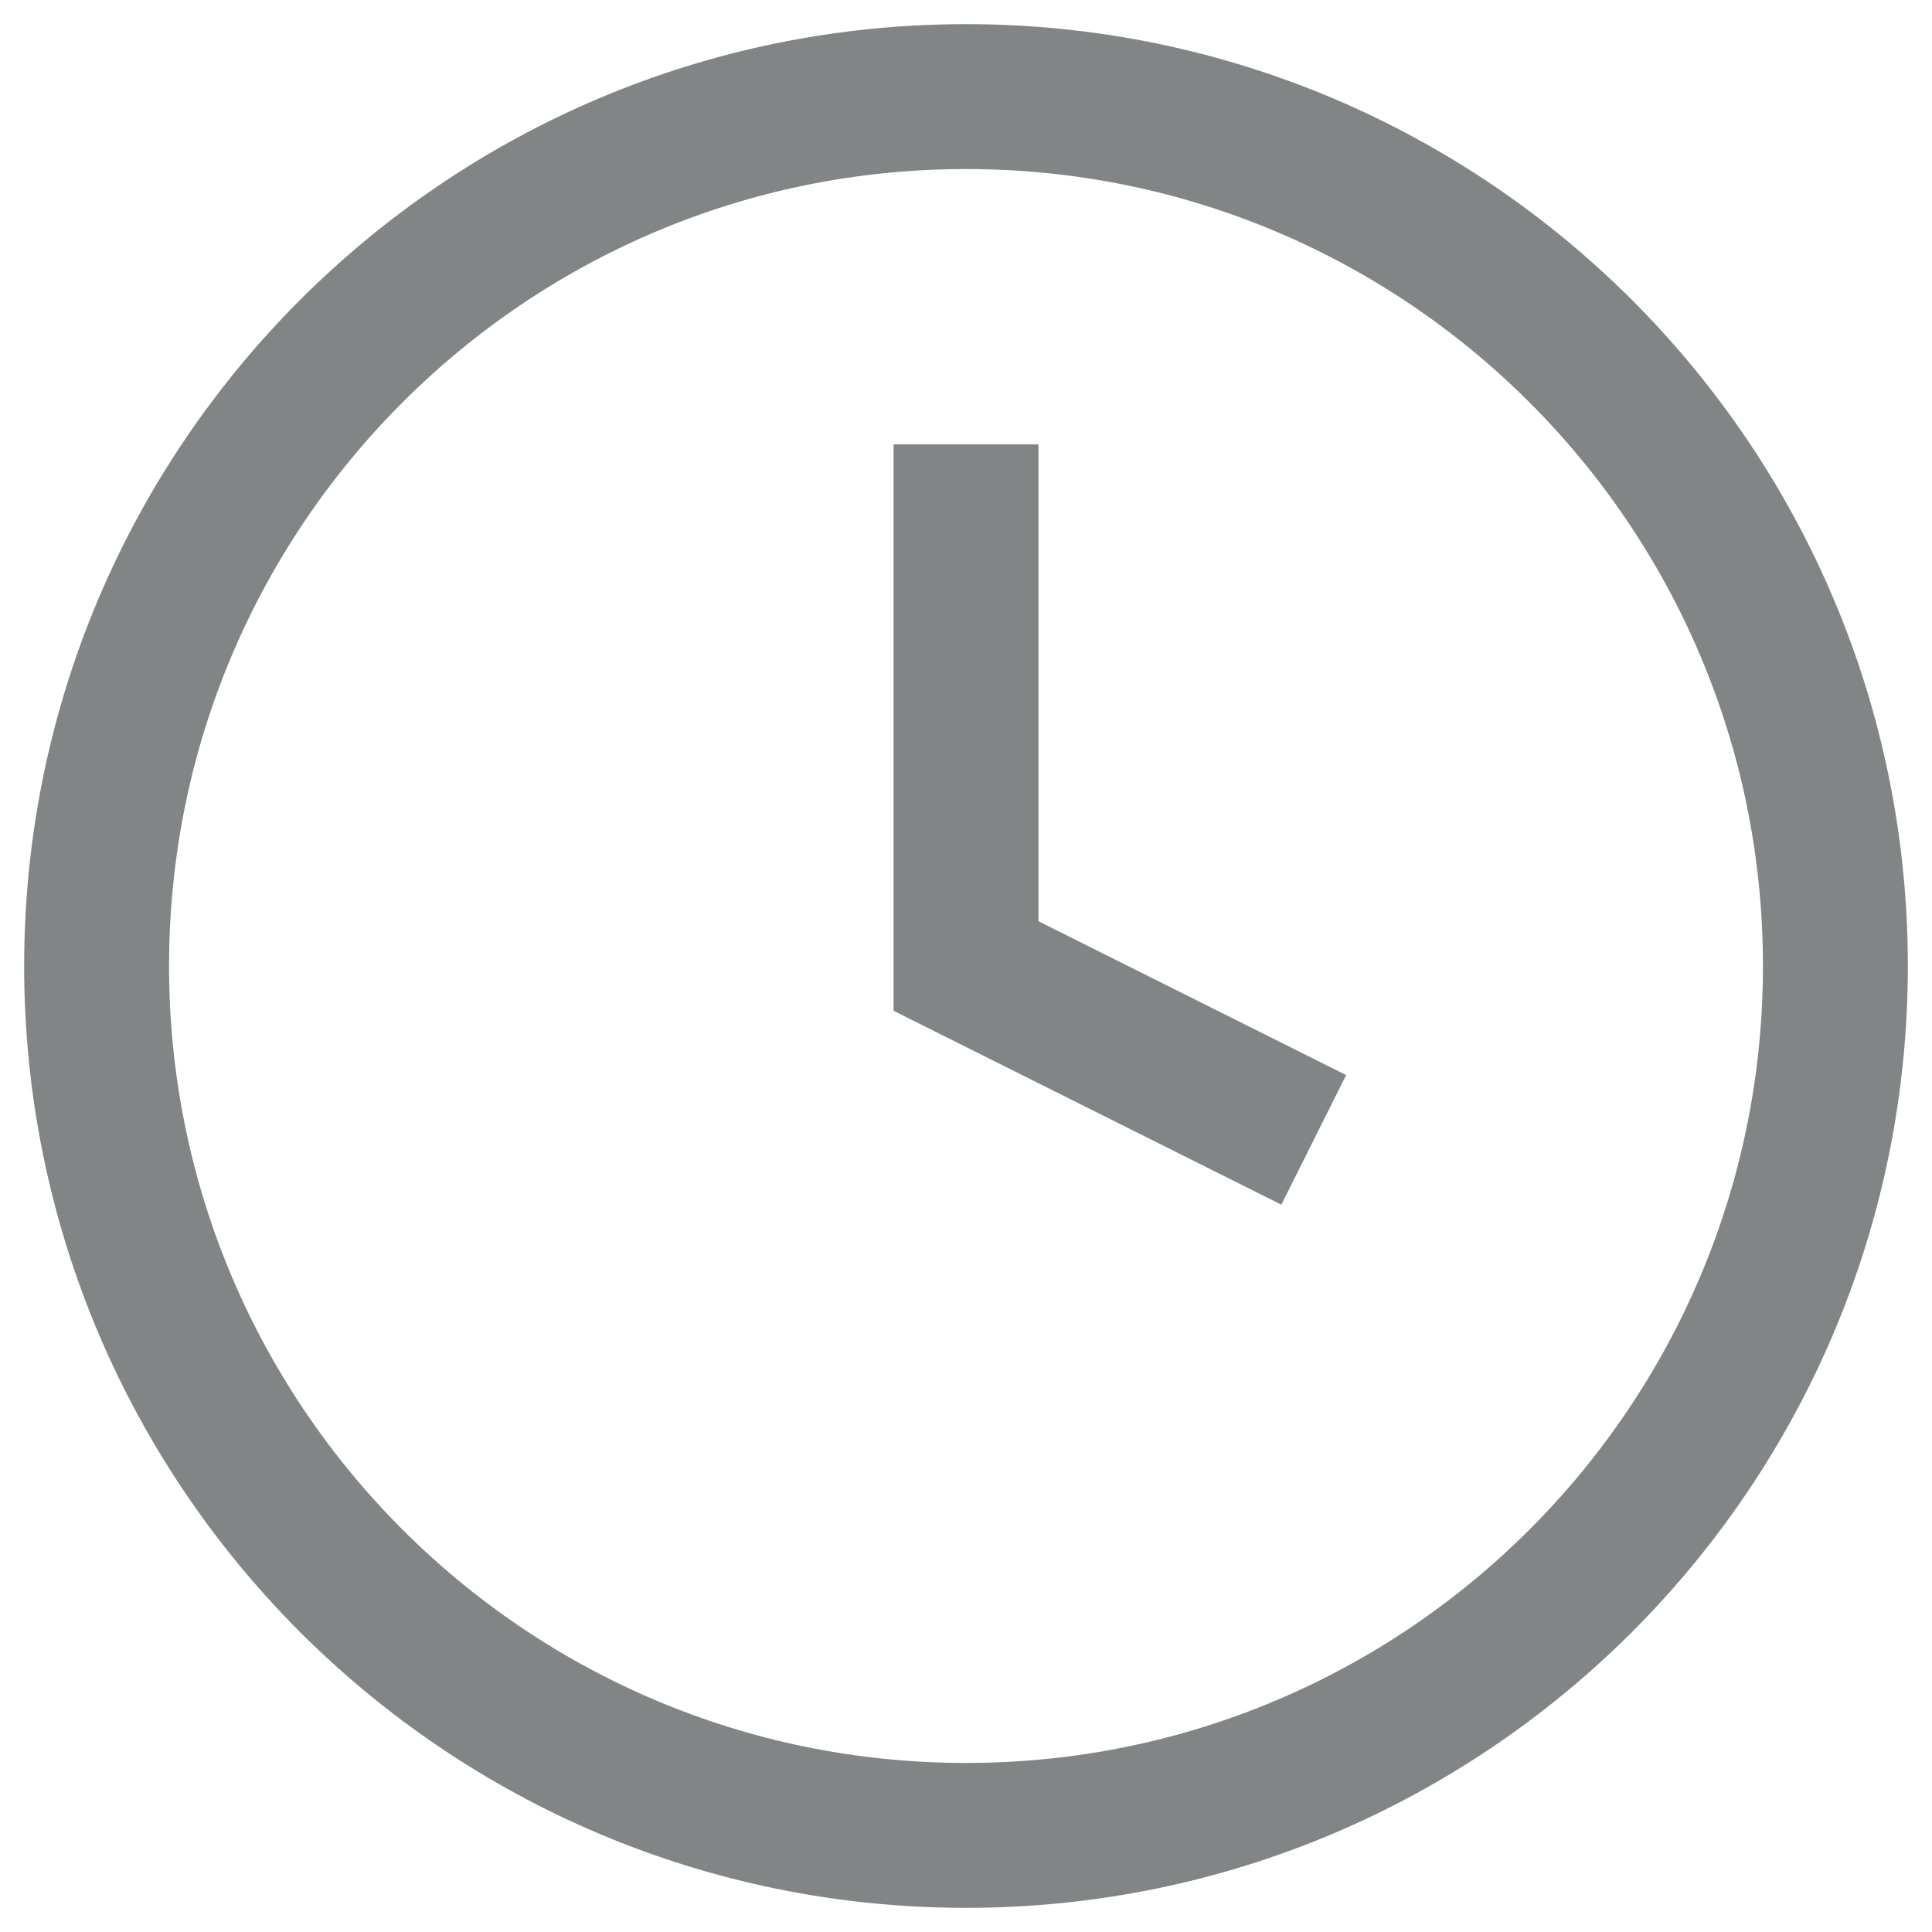
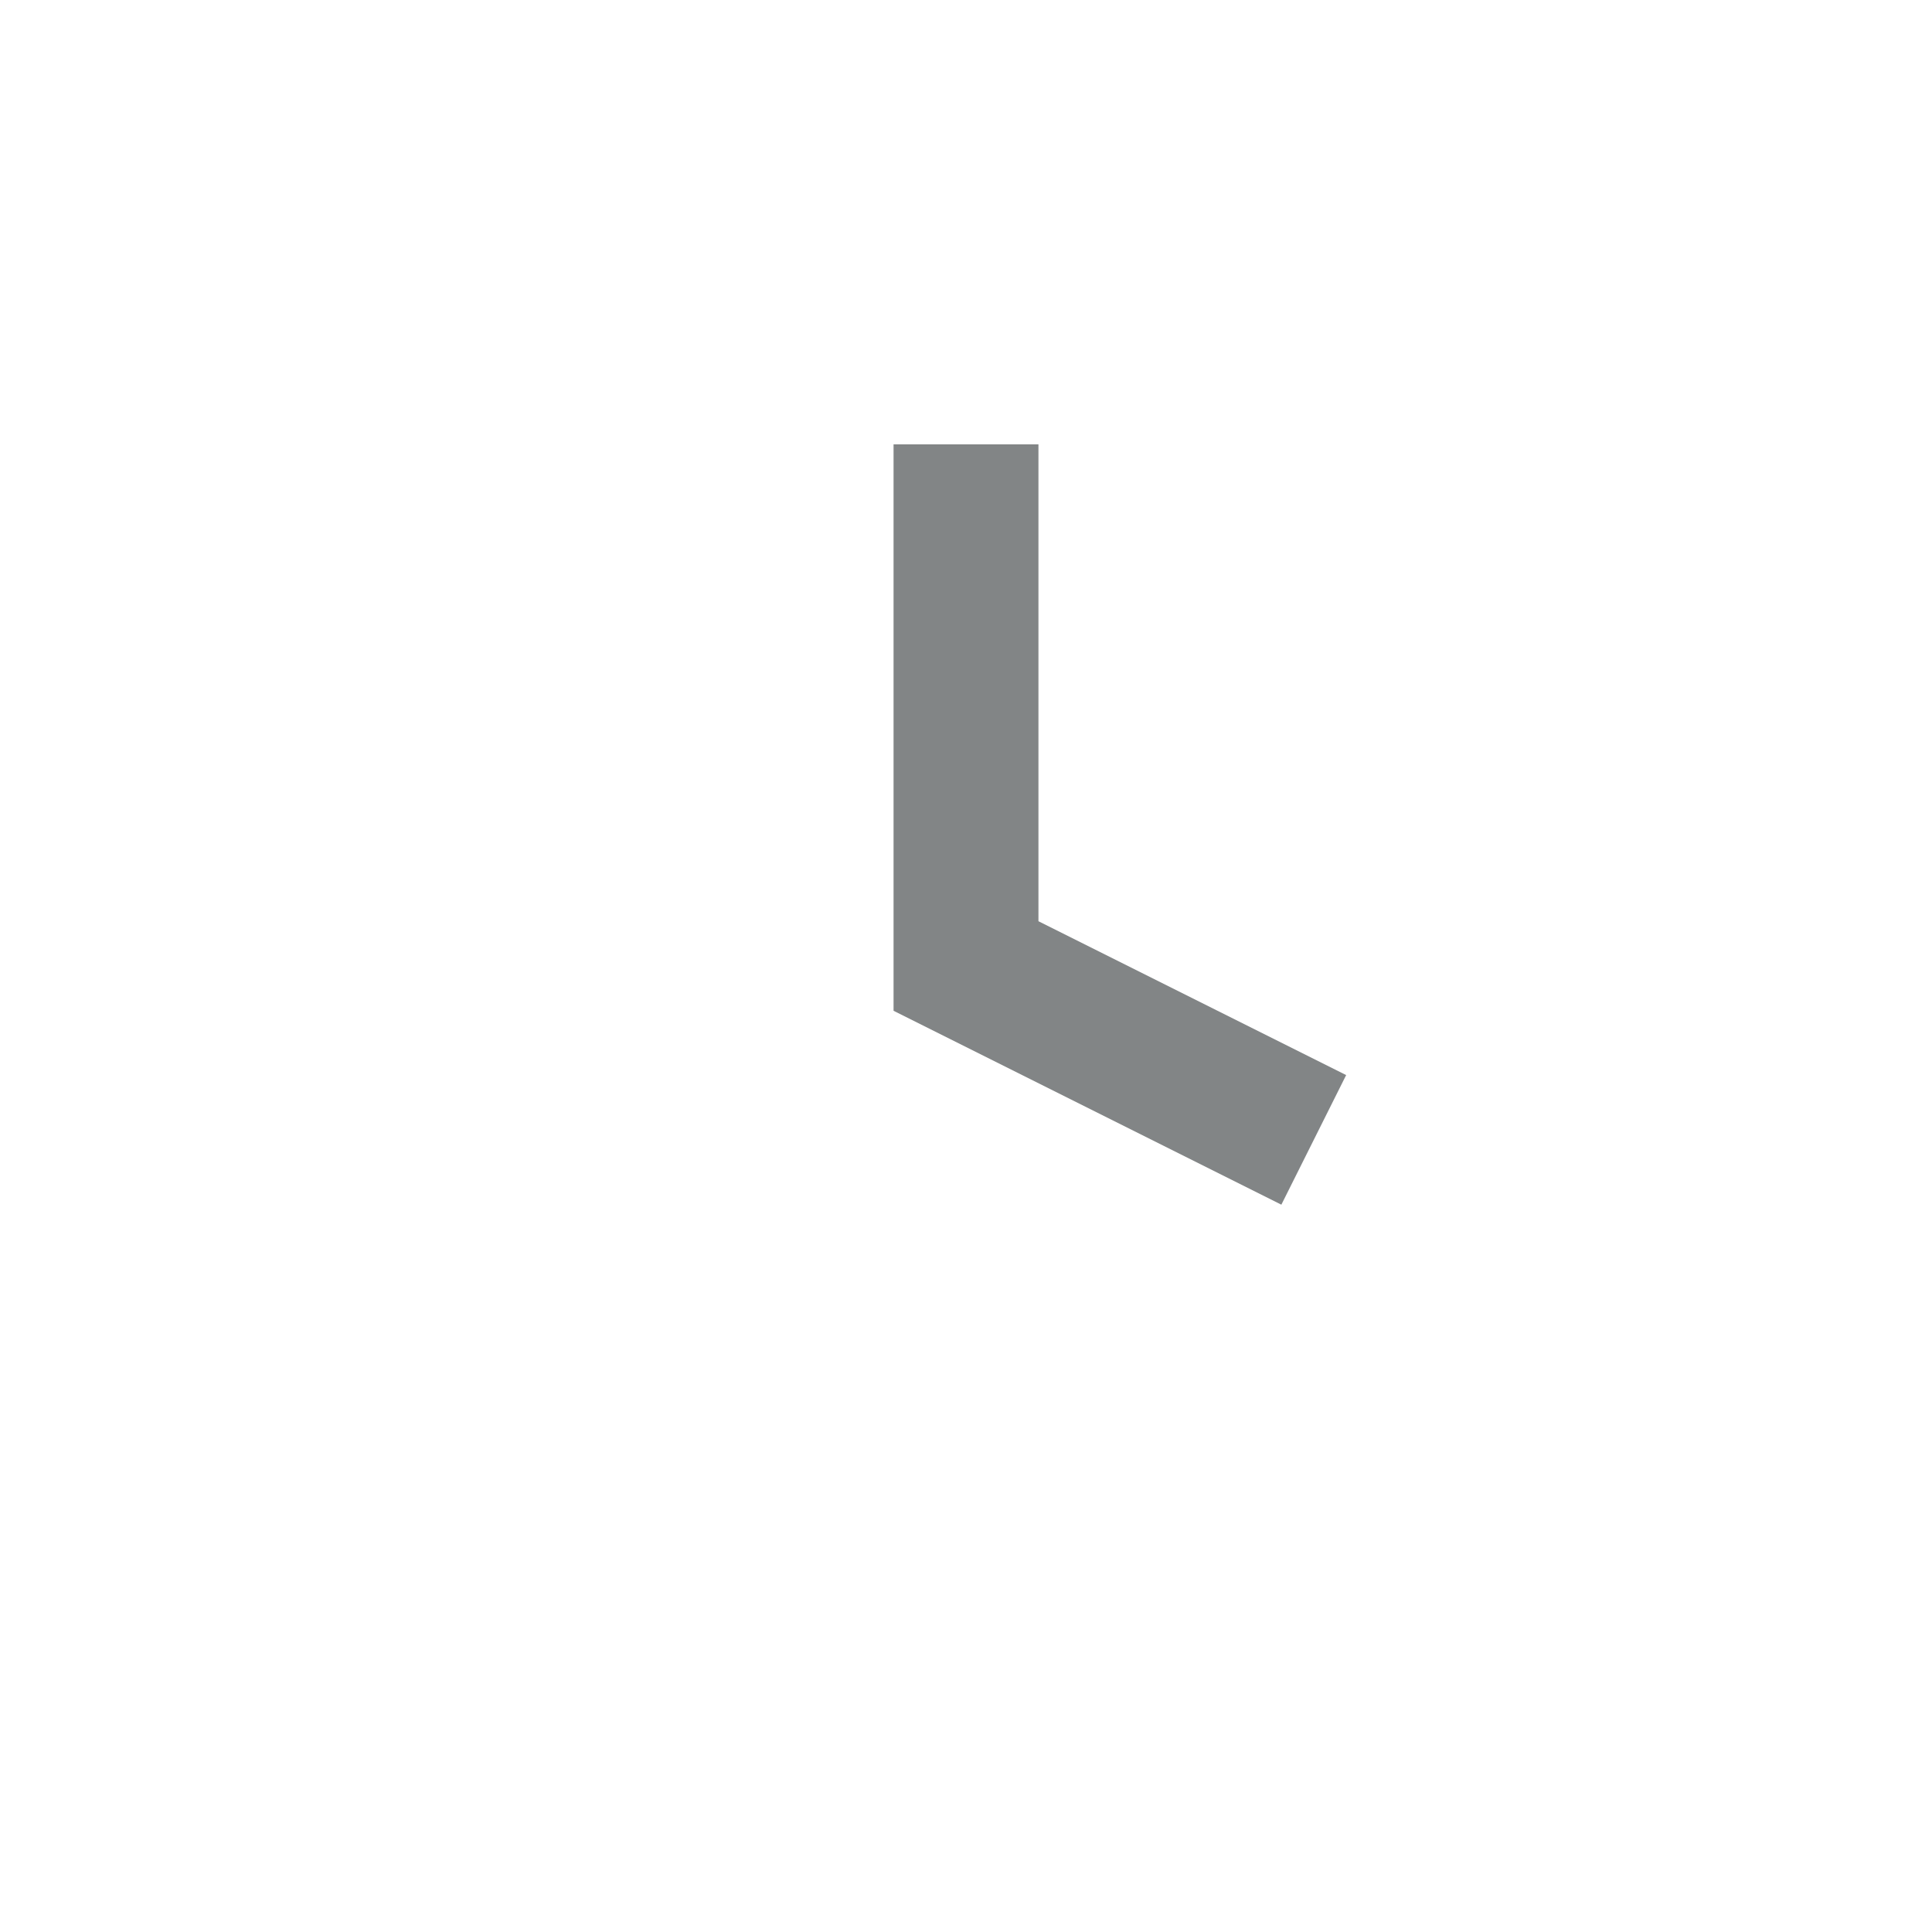
<svg xmlns="http://www.w3.org/2000/svg" width="20" height="20" viewBox="0 0 20 20" fill="none">
-   <path d="M10 19C14.971 19 19 14.971 19 10C19 5.029 14.971 1 10 1C5.029 1 1 5.029 1 10C1 14.971 5.029 19 10 19Z" stroke="#828586" stroke-width="1.5" stroke-linecap="round" stroke-linejoin="round" />
  <path d="M10 4.6V10L13.6 11.8" stroke="#828586" stroke-width="1.5" />
</svg>